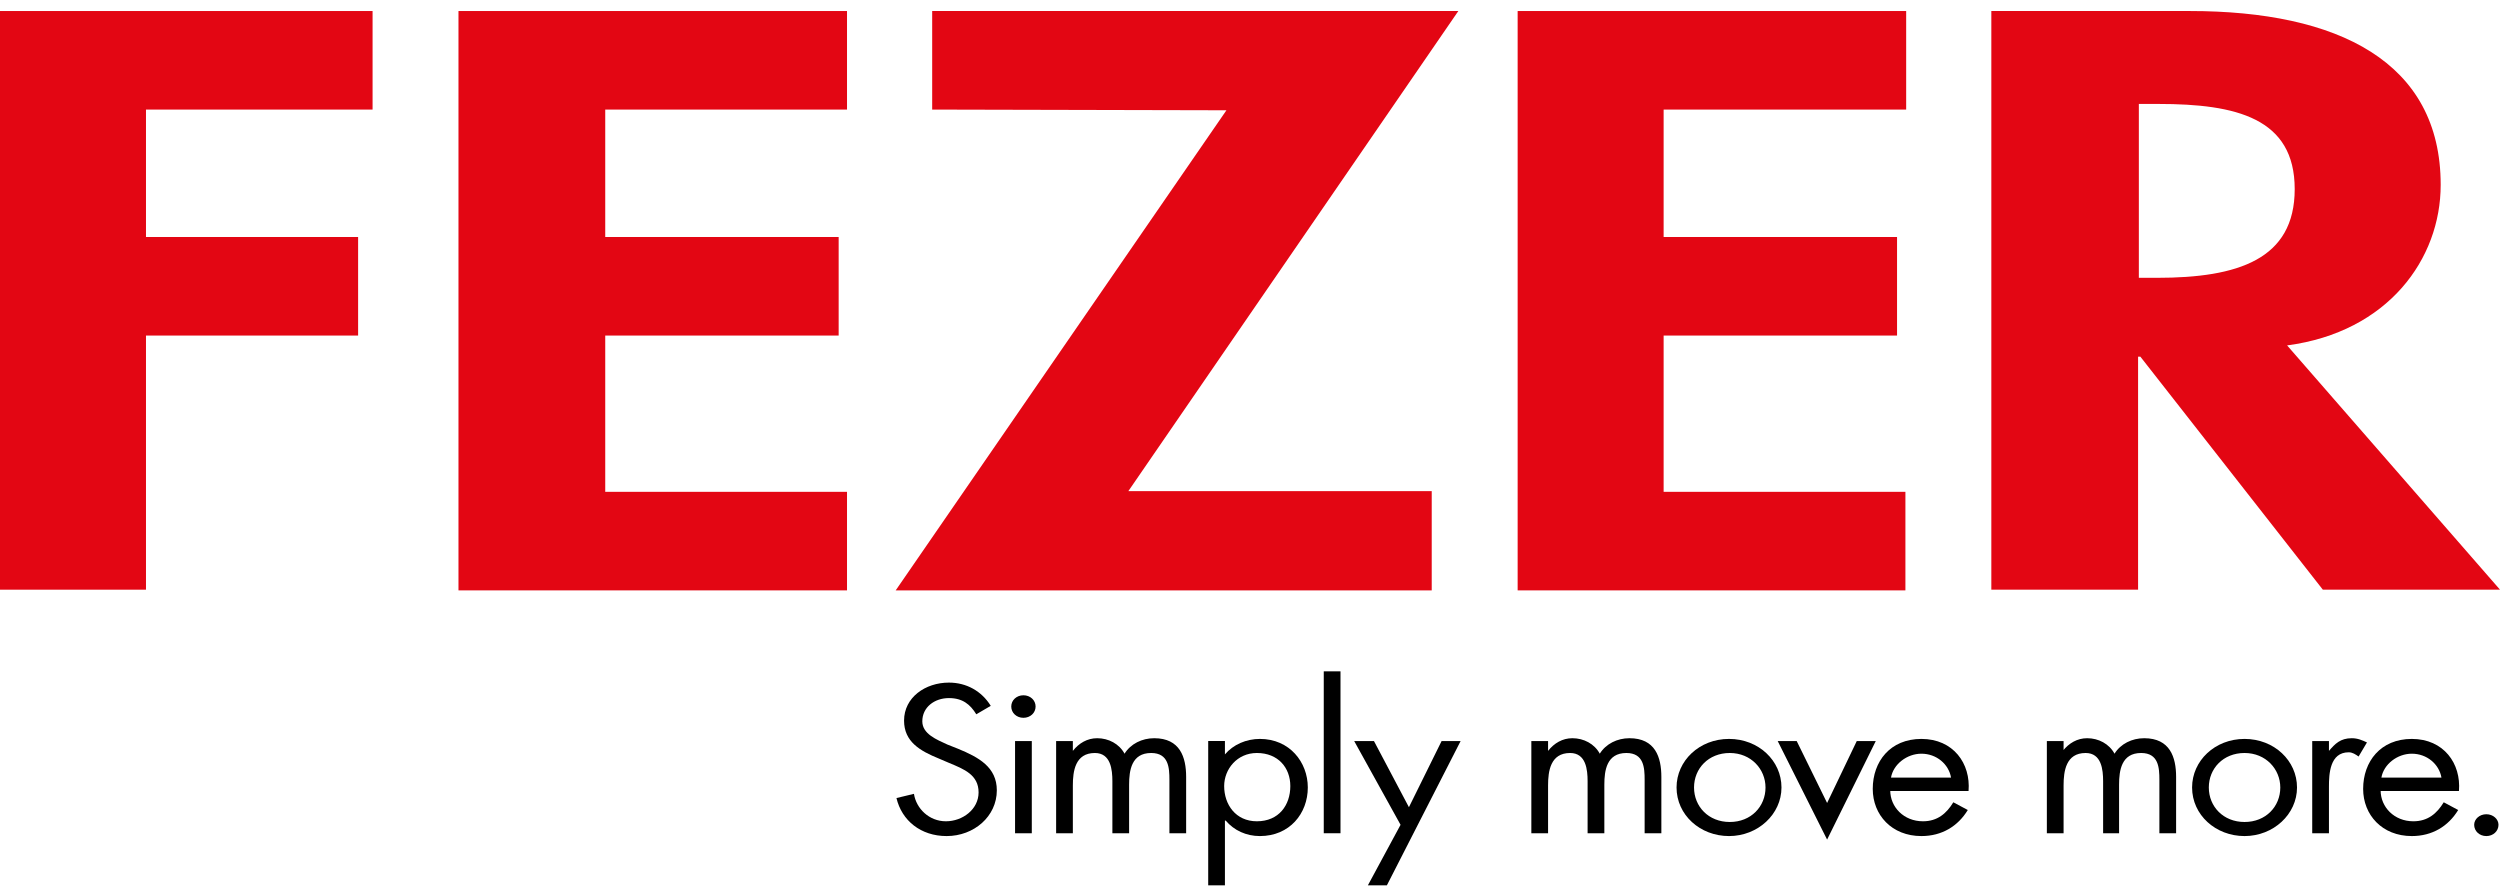
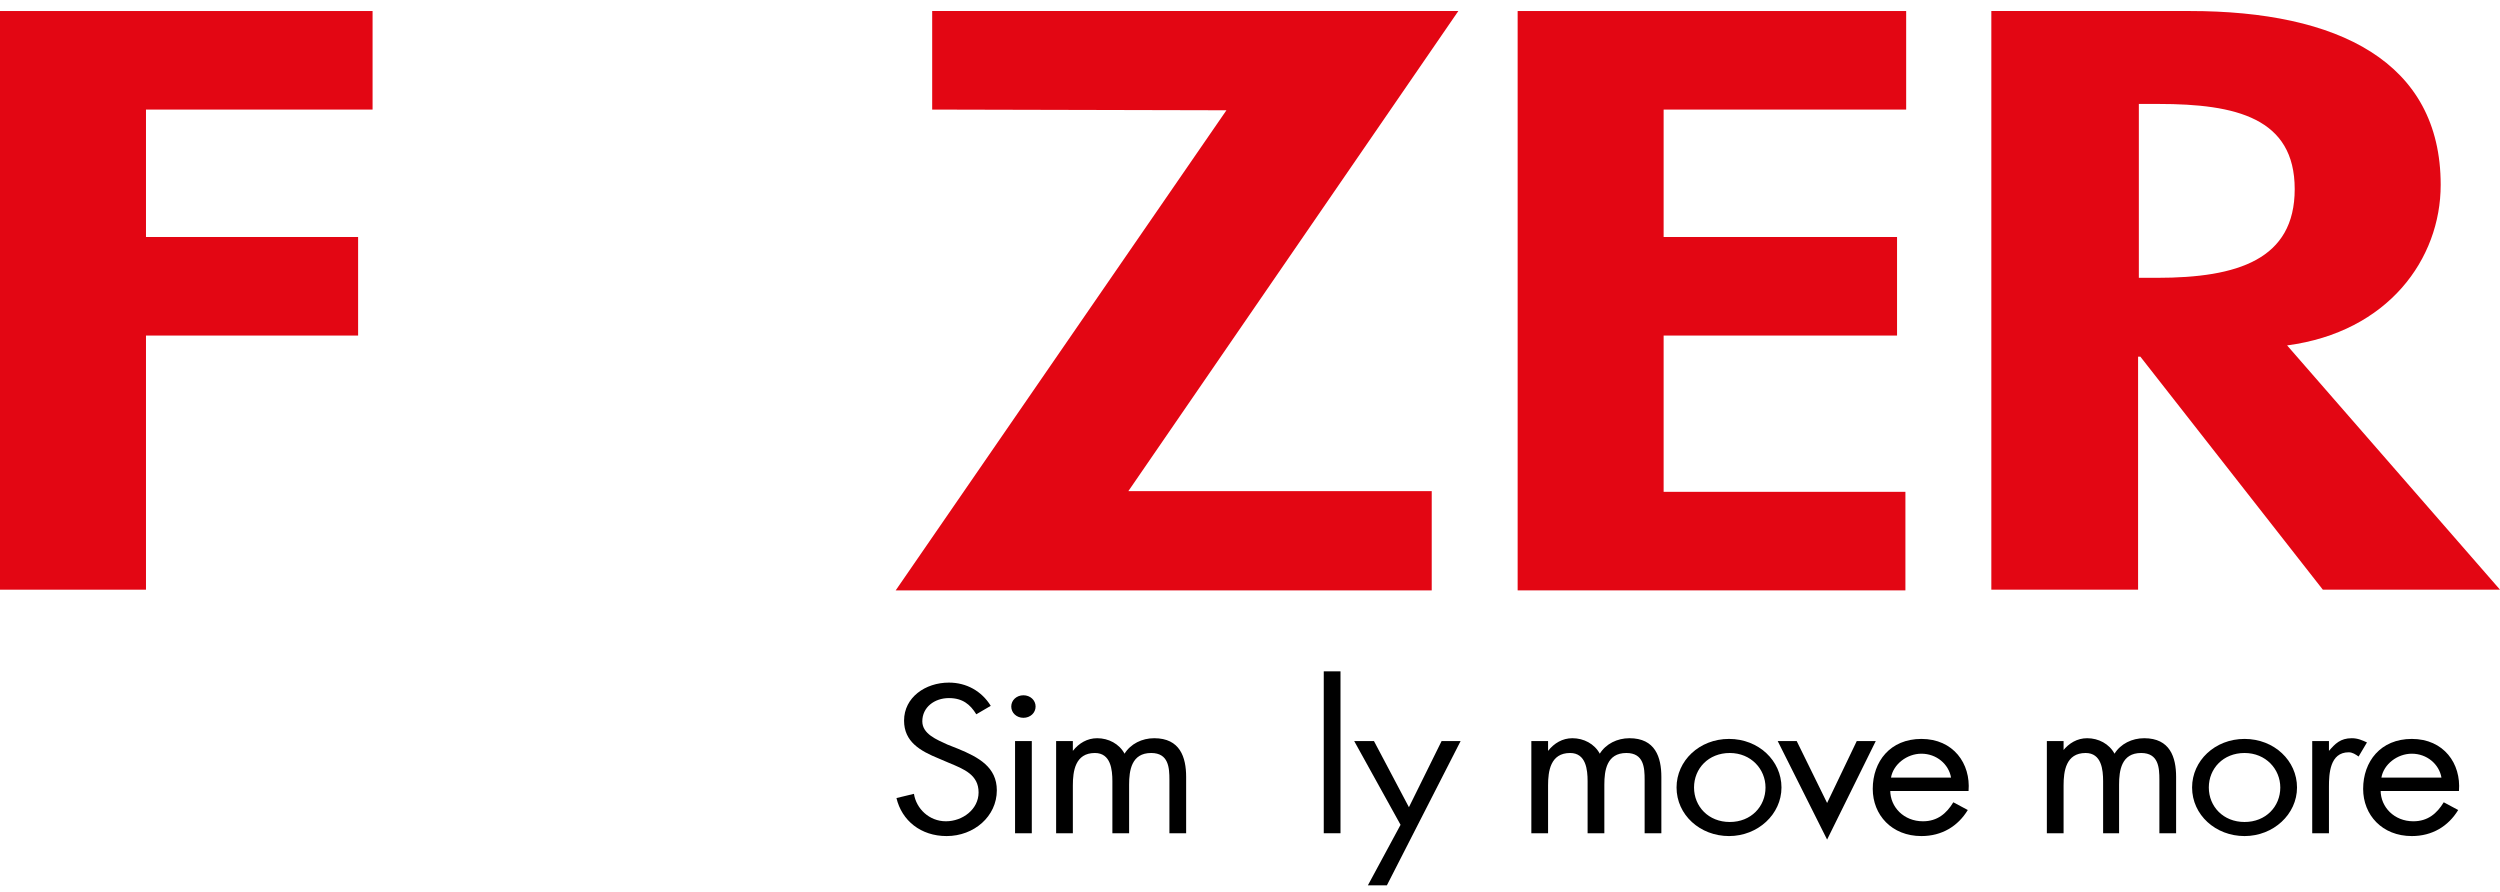
<svg xmlns="http://www.w3.org/2000/svg" width="171" height="61" viewBox="0 0 171 61" fill="none">
  <path d="M9.985 7.495V16.211H24.495V22.952H9.985V40.334H0V0.754H25.484V7.495H9.985Z" fill="#E30613" />
-   <path d="M41.398 7.495V16.211H57.364V22.952H41.398V33.641H57.936V40.382H31.36V0.754H57.936V7.495H41.398Z" fill="#E30613" />
  <path d="M97.93 40.382H61.265L83.888 7.543L63.761 7.495V0.754H99.75L77.179 33.593H97.93V40.382Z" fill="#E30613" />
  <path d="M113.792 7.495V16.211H129.758V22.952H113.792V33.641H130.33V40.382H103.807V0.754H130.382V7.495H113.792Z" fill="#E30613" />
  <path d="M171 40.334H158.882L146.401 24.396H146.245V40.334H136.207V0.754H149.781C159.922 0.754 166.943 4.221 166.943 12.647C166.943 17.703 163.355 22.711 156.438 23.626L171 40.334ZM146.245 19.003H147.545C153.057 19.003 156.958 17.751 156.958 12.936C156.958 8.073 152.953 7.11 147.649 7.11H146.297V19.003H146.245Z" fill="#E30613" />
  <path d="M66.779 48.857C66.363 48.183 65.843 47.749 64.906 47.749C63.918 47.749 63.086 48.375 63.086 49.338C63.086 50.205 64.074 50.59 64.802 50.927L65.531 51.216C66.935 51.794 68.183 52.468 68.183 54.057C68.183 55.839 66.623 57.187 64.75 57.187C62.982 57.187 61.682 56.128 61.318 54.587L62.514 54.298C62.67 55.309 63.554 56.176 64.698 56.176C65.843 56.176 66.935 55.357 66.935 54.202C66.935 52.998 65.947 52.612 64.906 52.179L64.23 51.89C62.93 51.361 61.838 50.735 61.838 49.29C61.838 47.701 63.294 46.69 64.906 46.69C66.103 46.69 67.143 47.268 67.767 48.279L66.779 48.857Z" fill="black" />
  <path d="M70.835 48.327C70.835 48.761 70.471 49.098 70.002 49.098C69.534 49.098 69.17 48.761 69.17 48.327C69.17 47.894 69.534 47.557 70.002 47.557C70.471 47.557 70.835 47.894 70.835 48.327ZM70.575 56.995H69.43V50.687H70.575V56.995Z" fill="black" />
  <path d="M73.383 51.361C73.799 50.831 74.371 50.494 75.047 50.494C75.827 50.494 76.555 50.879 76.919 51.553C77.335 50.879 78.115 50.494 78.947 50.494C80.716 50.494 81.132 51.794 81.132 53.142V56.994H79.988V53.335C79.988 52.516 79.936 51.505 78.739 51.505C77.387 51.505 77.231 52.709 77.231 53.672V56.994H76.087V53.431C76.087 52.661 75.983 51.505 74.891 51.505C73.539 51.505 73.383 52.757 73.383 53.72V56.994H72.239V50.687H73.383V51.361Z" fill="black" />
-   <path d="M83.785 51.601C84.357 50.927 85.242 50.542 86.178 50.542C88.206 50.542 89.454 52.131 89.454 53.864C89.454 55.646 88.206 57.187 86.178 57.187C85.242 57.187 84.409 56.801 83.837 56.127H83.785V60.557H82.641V50.686H83.785V51.601ZM83.733 53.768C83.733 55.02 84.513 56.176 85.97 56.176C87.478 56.176 88.258 55.068 88.258 53.768C88.258 52.516 87.426 51.505 85.97 51.505C84.617 51.505 83.733 52.612 83.733 53.768Z" fill="black" />
  <path d="M91.69 56.994H90.545V45.92H91.69V56.994Z" fill="black" />
  <path d="M92.626 50.687H93.978L96.37 55.213L98.606 50.687H99.907L94.862 60.558H93.562L95.798 56.417L92.626 50.687Z" fill="black" />
  <path d="M105.888 51.361C106.304 50.831 106.876 50.494 107.552 50.494C108.332 50.494 109.061 50.879 109.425 51.553C109.841 50.879 110.621 50.494 111.453 50.494C113.221 50.494 113.637 51.794 113.637 53.142V56.994H112.493V53.335C112.493 52.516 112.441 51.505 111.245 51.505C109.893 51.505 109.737 52.709 109.737 53.672V56.994H108.592V53.431C108.592 52.661 108.488 51.505 107.396 51.505C106.044 51.505 105.888 52.757 105.888 53.72V56.994H104.744V50.687H105.888V51.361Z" fill="black" />
  <path d="M114.676 53.864C114.676 52.035 116.236 50.542 118.265 50.542C120.293 50.542 121.853 52.035 121.853 53.864C121.853 55.694 120.241 57.187 118.265 57.187C116.289 57.187 114.676 55.742 114.676 53.864ZM115.872 53.864C115.872 55.164 116.861 56.224 118.317 56.224C119.773 56.224 120.761 55.164 120.761 53.864C120.761 52.612 119.773 51.505 118.317 51.505C116.861 51.505 115.872 52.564 115.872 53.864Z" fill="black" />
  <path d="M124.974 54.924L127.003 50.687H128.303L124.974 57.428L121.594 50.687H122.894L124.974 54.924Z" fill="black" />
  <path d="M129.292 54.057C129.292 55.212 130.228 56.176 131.528 56.176C132.516 56.176 133.14 55.646 133.608 54.876L134.597 55.405C133.921 56.513 132.828 57.187 131.424 57.187C129.396 57.187 128.096 55.742 128.096 53.961C128.096 52.083 129.292 50.542 131.424 50.542C133.608 50.542 134.805 52.227 134.649 54.105H129.292V54.057ZM133.452 53.19C133.296 52.275 132.464 51.553 131.424 51.553C130.436 51.553 129.5 52.275 129.344 53.19H133.452Z" fill="black" />
  <path d="M141.097 51.361C141.513 50.831 142.085 50.494 142.761 50.494C143.541 50.494 144.269 50.879 144.633 51.553C145.049 50.879 145.829 50.494 146.662 50.494C148.43 50.494 148.846 51.794 148.846 53.142V56.994H147.702V53.335C147.702 52.516 147.65 51.505 146.453 51.505C145.101 51.505 144.945 52.709 144.945 53.672V56.994H143.853V53.431C143.853 52.661 143.749 51.505 142.657 51.505C141.305 51.505 141.149 52.757 141.149 53.72V56.994H140.005V50.687H141.149V51.361H141.097Z" fill="black" />
  <path d="M149.939 53.864C149.939 52.035 151.499 50.542 153.527 50.542C155.556 50.542 157.116 52.035 157.116 53.864C157.116 55.694 155.504 57.187 153.527 57.187C151.551 57.187 149.939 55.742 149.939 53.864ZM151.083 53.864C151.083 55.164 152.071 56.224 153.527 56.224C154.984 56.224 155.972 55.164 155.972 53.864C155.972 52.612 154.984 51.505 153.527 51.505C152.071 51.505 151.083 52.564 151.083 53.864Z" fill="black" />
  <path d="M159.3 51.361C159.716 50.879 160.08 50.494 160.86 50.494C161.276 50.494 161.588 50.639 161.9 50.783L161.328 51.746C161.12 51.602 160.912 51.457 160.652 51.457C159.352 51.457 159.3 52.95 159.3 53.816V56.994H158.156V50.687H159.3V51.361Z" fill="black" />
  <path d="M162.835 54.057C162.835 55.212 163.771 56.176 165.072 56.176C166.06 56.176 166.684 55.646 167.152 54.876L168.14 55.405C167.464 56.513 166.372 57.187 164.968 57.187C162.939 57.187 161.639 55.742 161.639 53.961C161.639 52.083 162.835 50.542 164.968 50.542C167.152 50.542 168.348 52.227 168.192 54.105H162.835V54.057ZM166.996 53.19C166.84 52.275 166.008 51.553 164.968 51.553C163.979 51.553 163.043 52.275 162.887 53.19H166.996Z" fill="black" />
-   <path d="M170.897 56.416C170.897 56.85 170.533 57.187 170.065 57.187C169.597 57.187 169.233 56.85 169.233 56.416C169.233 56.031 169.597 55.694 170.065 55.694C170.533 55.694 170.897 56.031 170.897 56.416Z" fill="black" />
</svg>